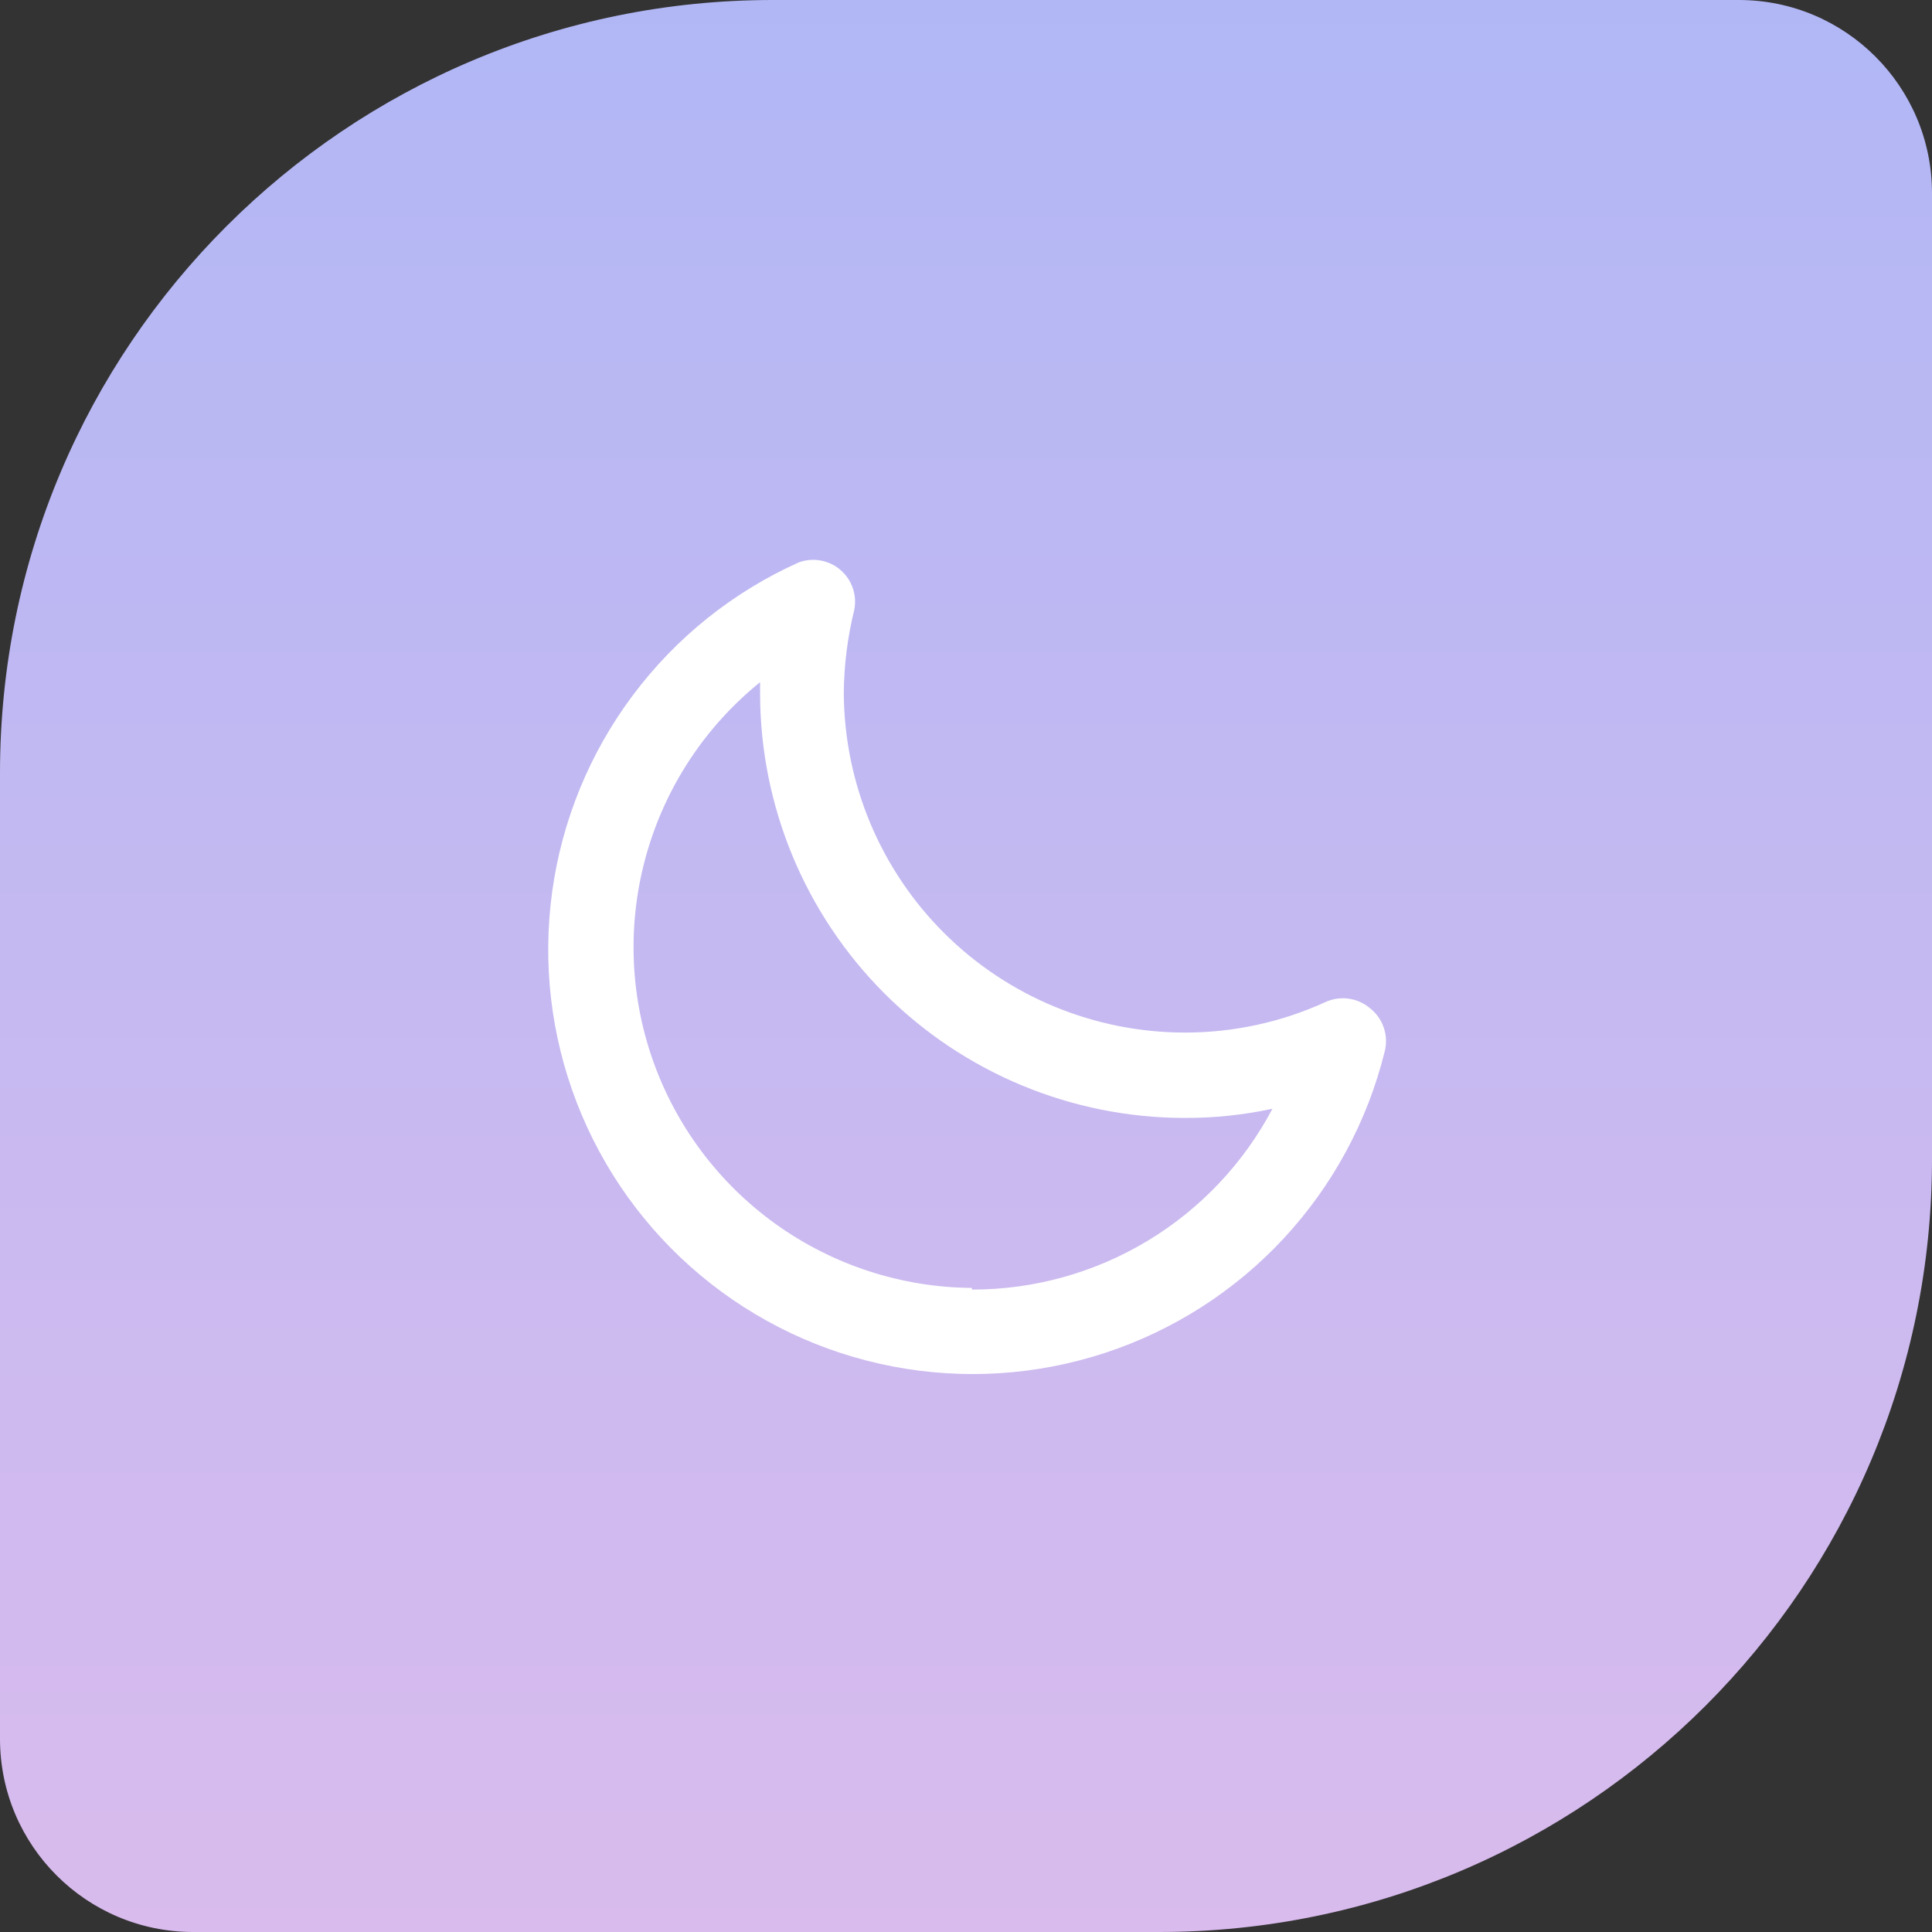
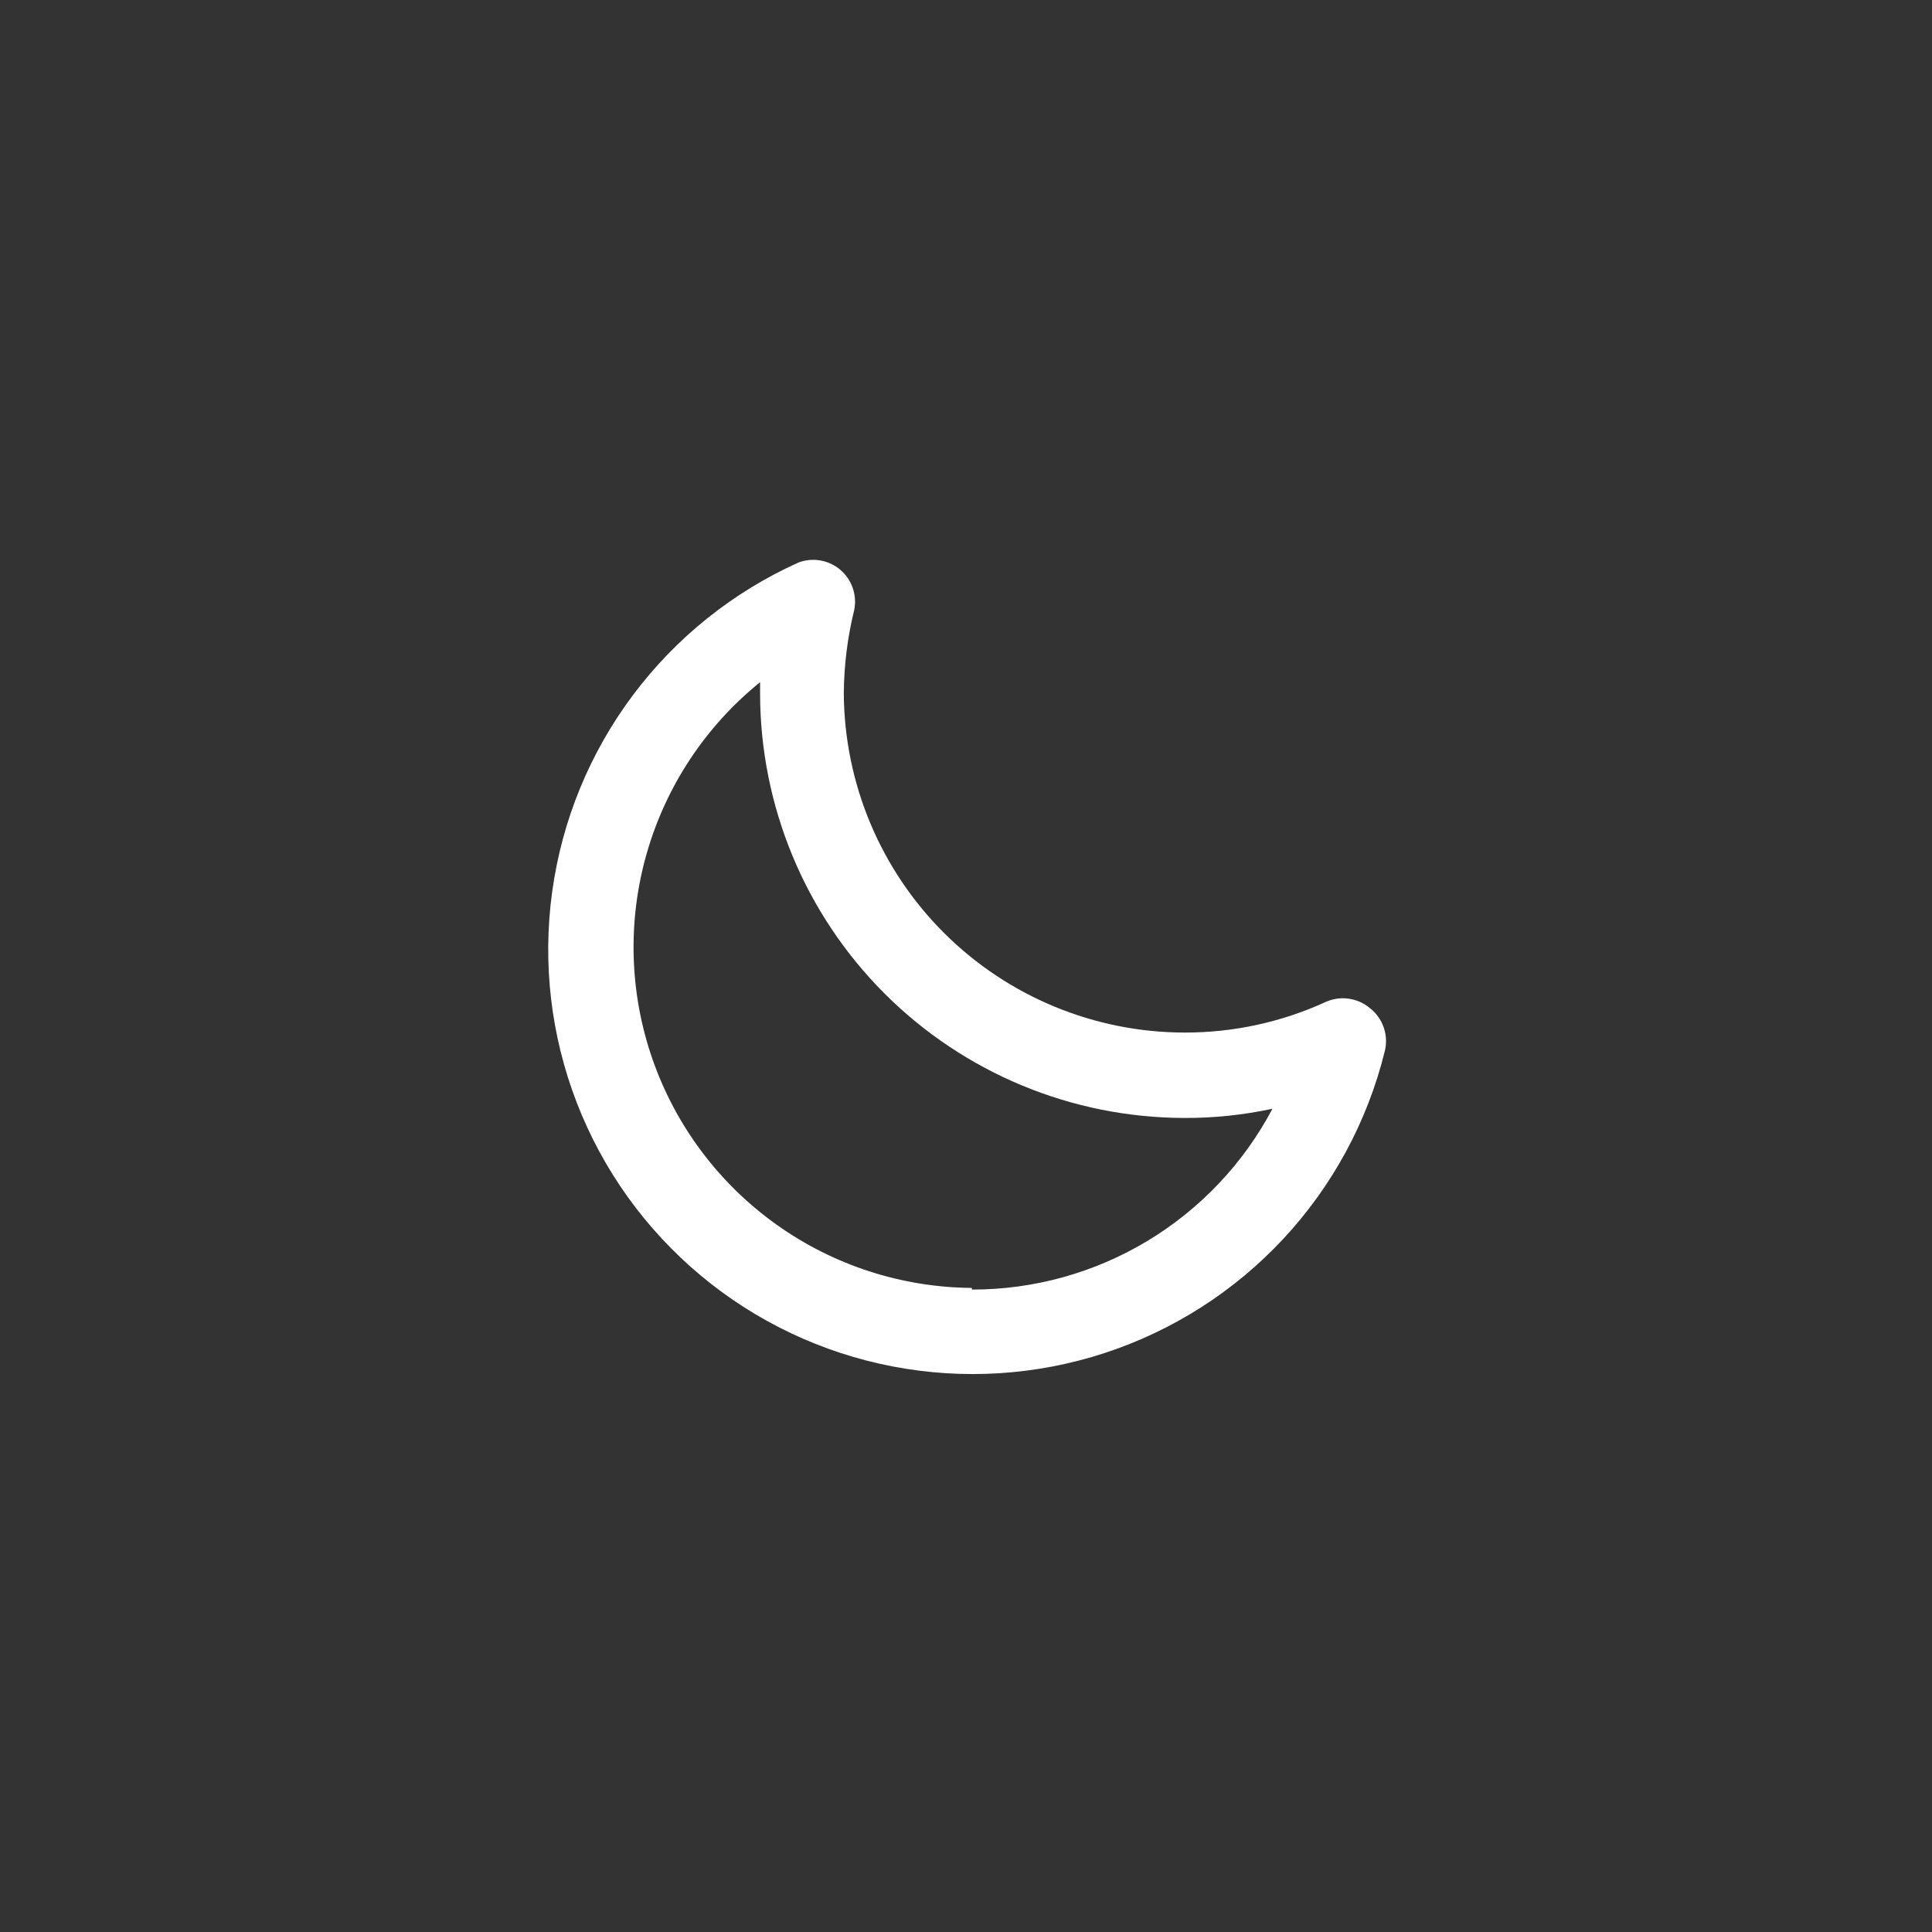
<svg xmlns="http://www.w3.org/2000/svg" width="100" height="100" viewBox="0 0 100 100" fill="none">
  <rect x="0" y="0" width="100" height="100" fill="#333333" stroke="none" />
-   <path d="M0 40C0 17.909 17.909 0 40 0H90C95.523 0 100 4.477 100 10V60C100 82.091 82.091 100 60 100H10C4.477 100 0 95.523 0 90V40Z" fill="url(#paint0_linear_1807_1330)" />
  <path d="M70.888 52.167C70.576 51.908 70.197 51.743 69.794 51.689C69.392 51.635 68.983 51.696 68.613 51.863C66.322 52.912 63.831 53.451 61.312 53.445C56.651 53.439 52.181 51.591 48.878 48.304C45.574 45.016 43.704 40.556 43.675 35.895C43.685 34.434 43.867 32.98 44.217 31.562C44.291 31.184 44.263 30.793 44.136 30.429C44.009 30.065 43.787 29.742 43.494 29.493C43.2 29.243 42.845 29.077 42.466 29.01C42.087 28.943 41.696 28.979 41.335 29.113C37.938 30.641 34.986 33.006 32.755 35.988C30.523 38.97 29.087 42.47 28.58 46.16C28.073 49.849 28.512 53.607 29.856 57.08C31.2 60.553 33.405 63.628 36.264 66.015C39.122 68.402 42.541 70.023 46.198 70.726C49.855 71.429 53.631 71.191 57.171 70.034C60.711 68.876 63.899 66.838 66.435 64.111C68.971 61.384 70.772 58.056 71.668 54.442C71.778 54.028 71.762 53.591 71.623 53.186C71.484 52.781 71.229 52.426 70.888 52.167ZM50.305 66.662C46.669 66.636 43.13 65.487 40.172 63.372C37.214 61.257 34.982 58.28 33.781 54.847C32.581 51.415 32.471 47.695 33.467 44.198C34.462 40.7 36.514 37.596 39.342 35.31V35.895C39.347 41.72 41.664 47.305 45.783 51.424C49.902 55.543 55.487 57.859 61.312 57.865C62.841 57.871 64.367 57.711 65.862 57.388C64.367 60.217 62.127 62.584 59.386 64.233C56.644 65.883 53.505 66.752 50.305 66.748V66.662Z" fill="white" />
  <defs>
    <linearGradient id="paint0_linear_1807_1330" x1="50" y1="0" x2="50" y2="100" gradientUnits="userSpaceOnUse">
      <stop stop-color="#B1B7F5" />
      <stop offset="1" stop-color="#D9BBED" />
    </linearGradient>
  </defs>
</svg>